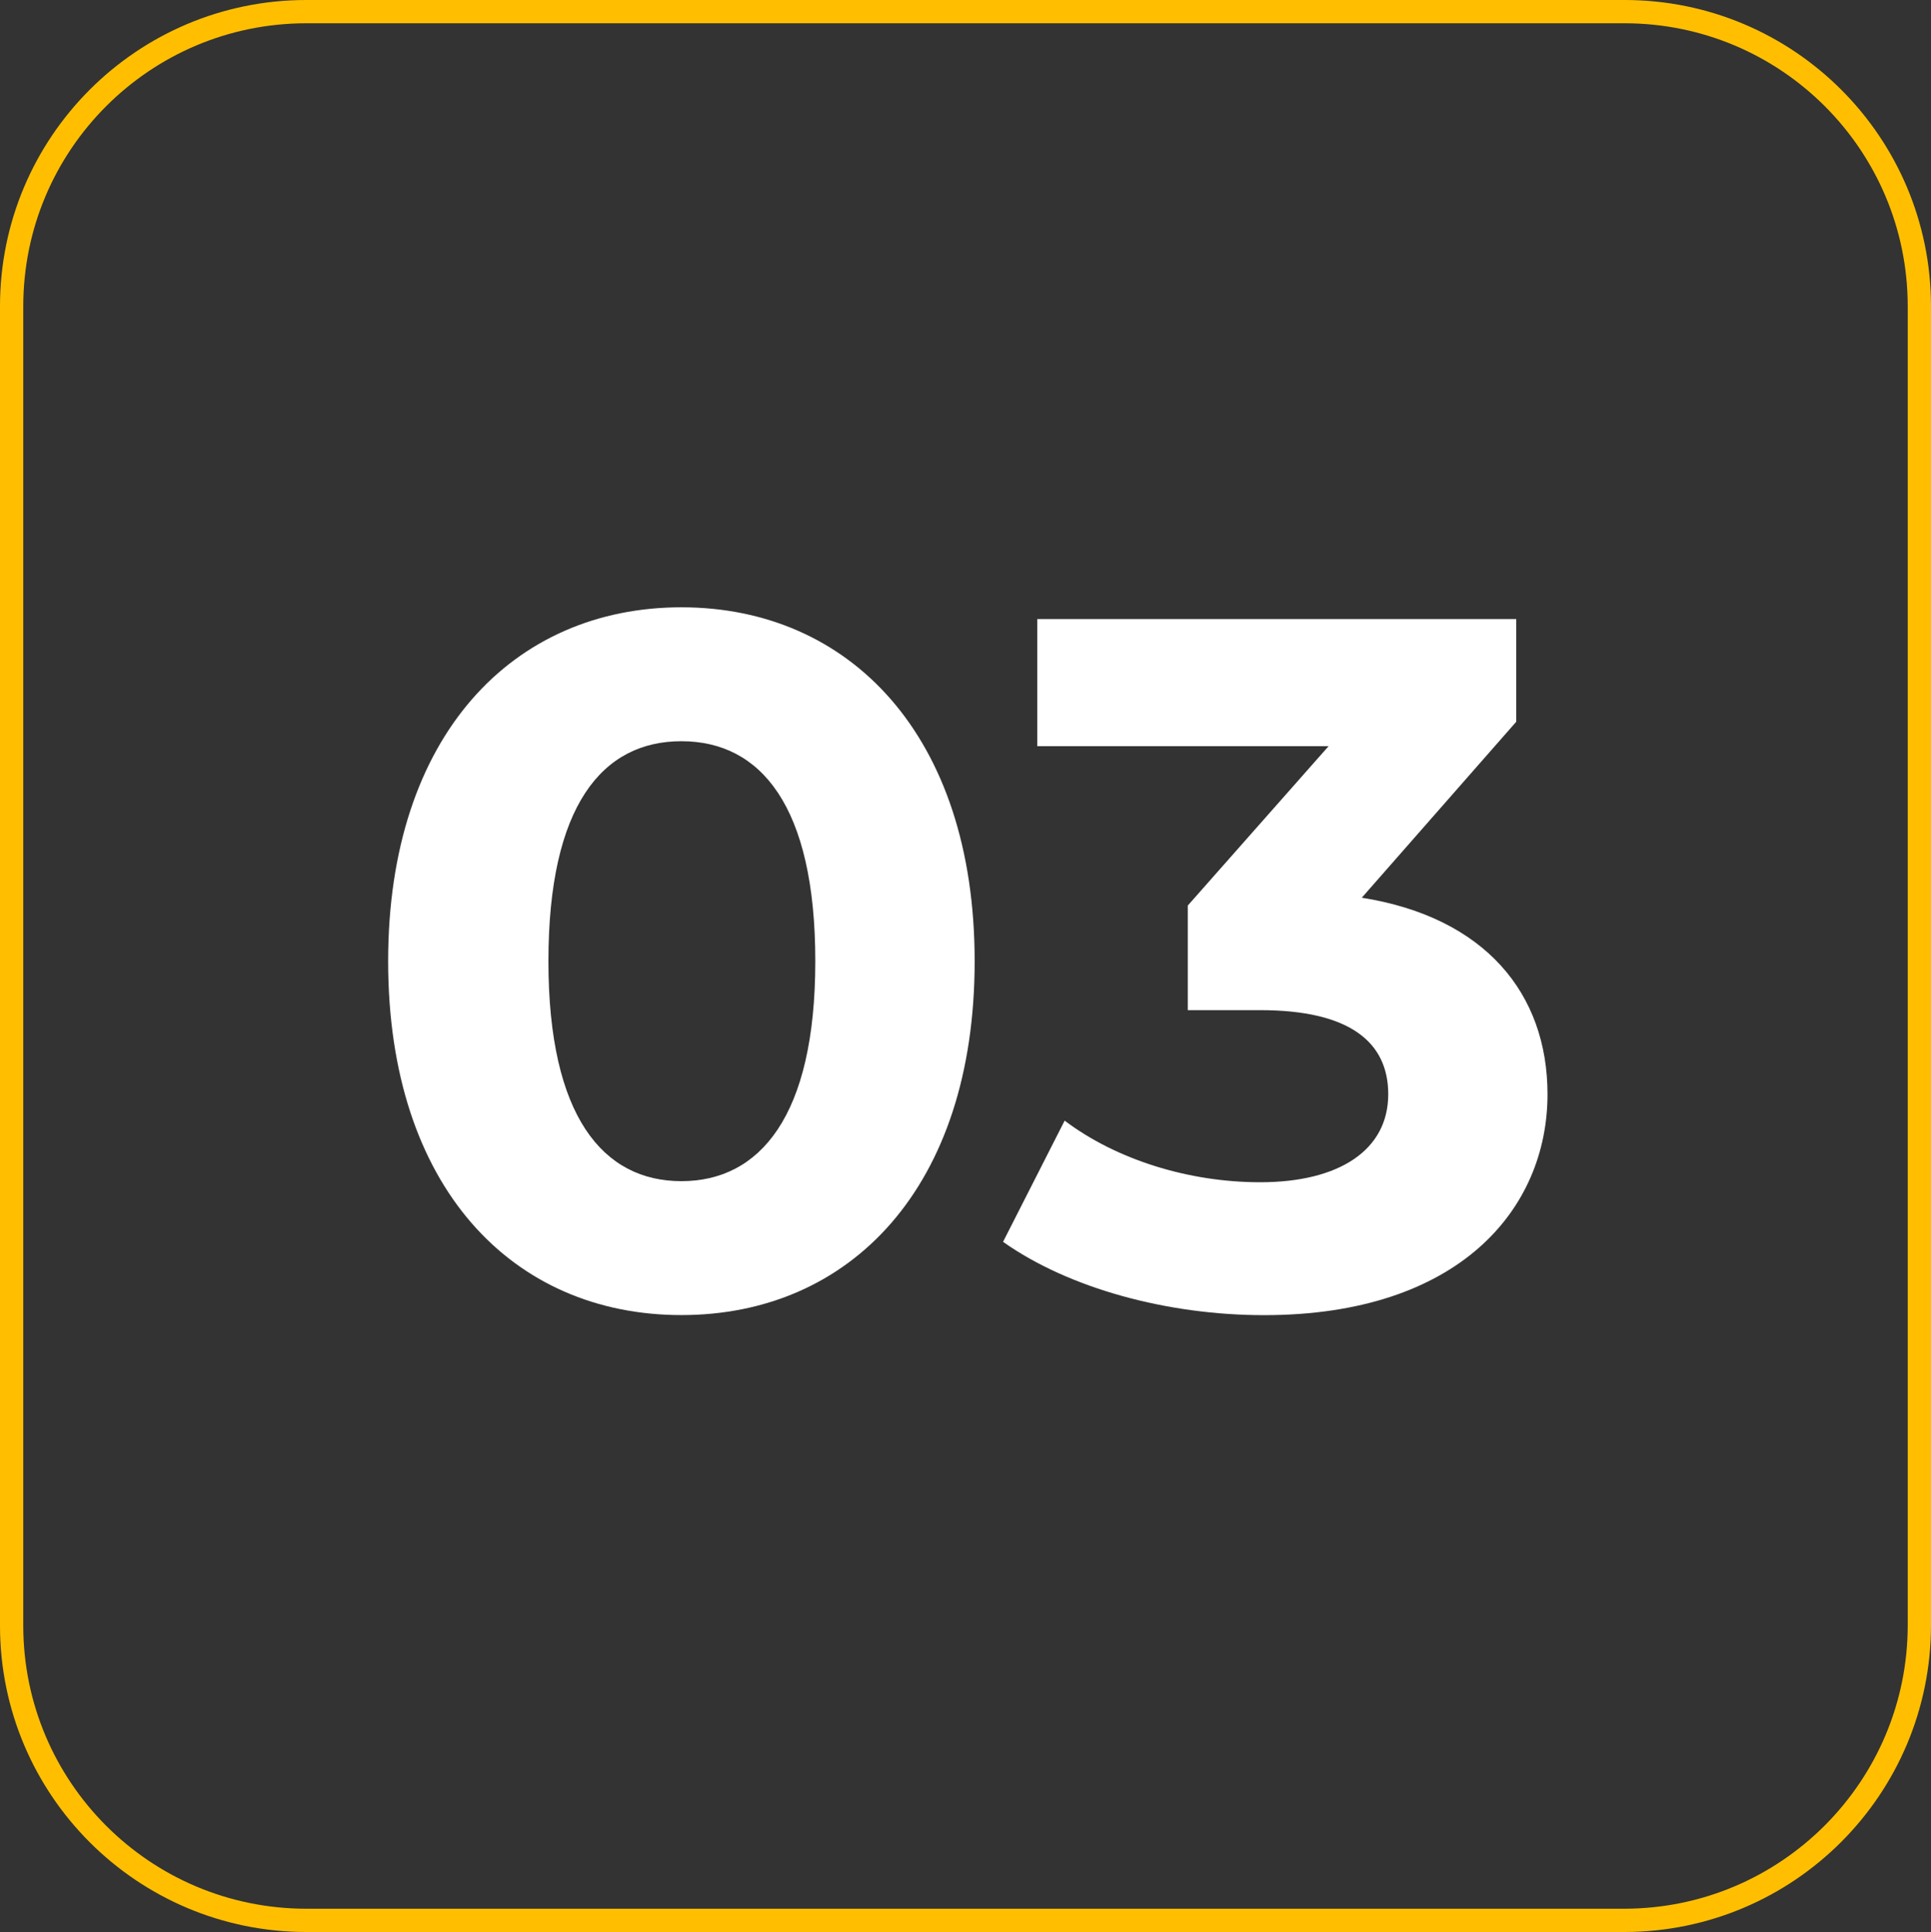
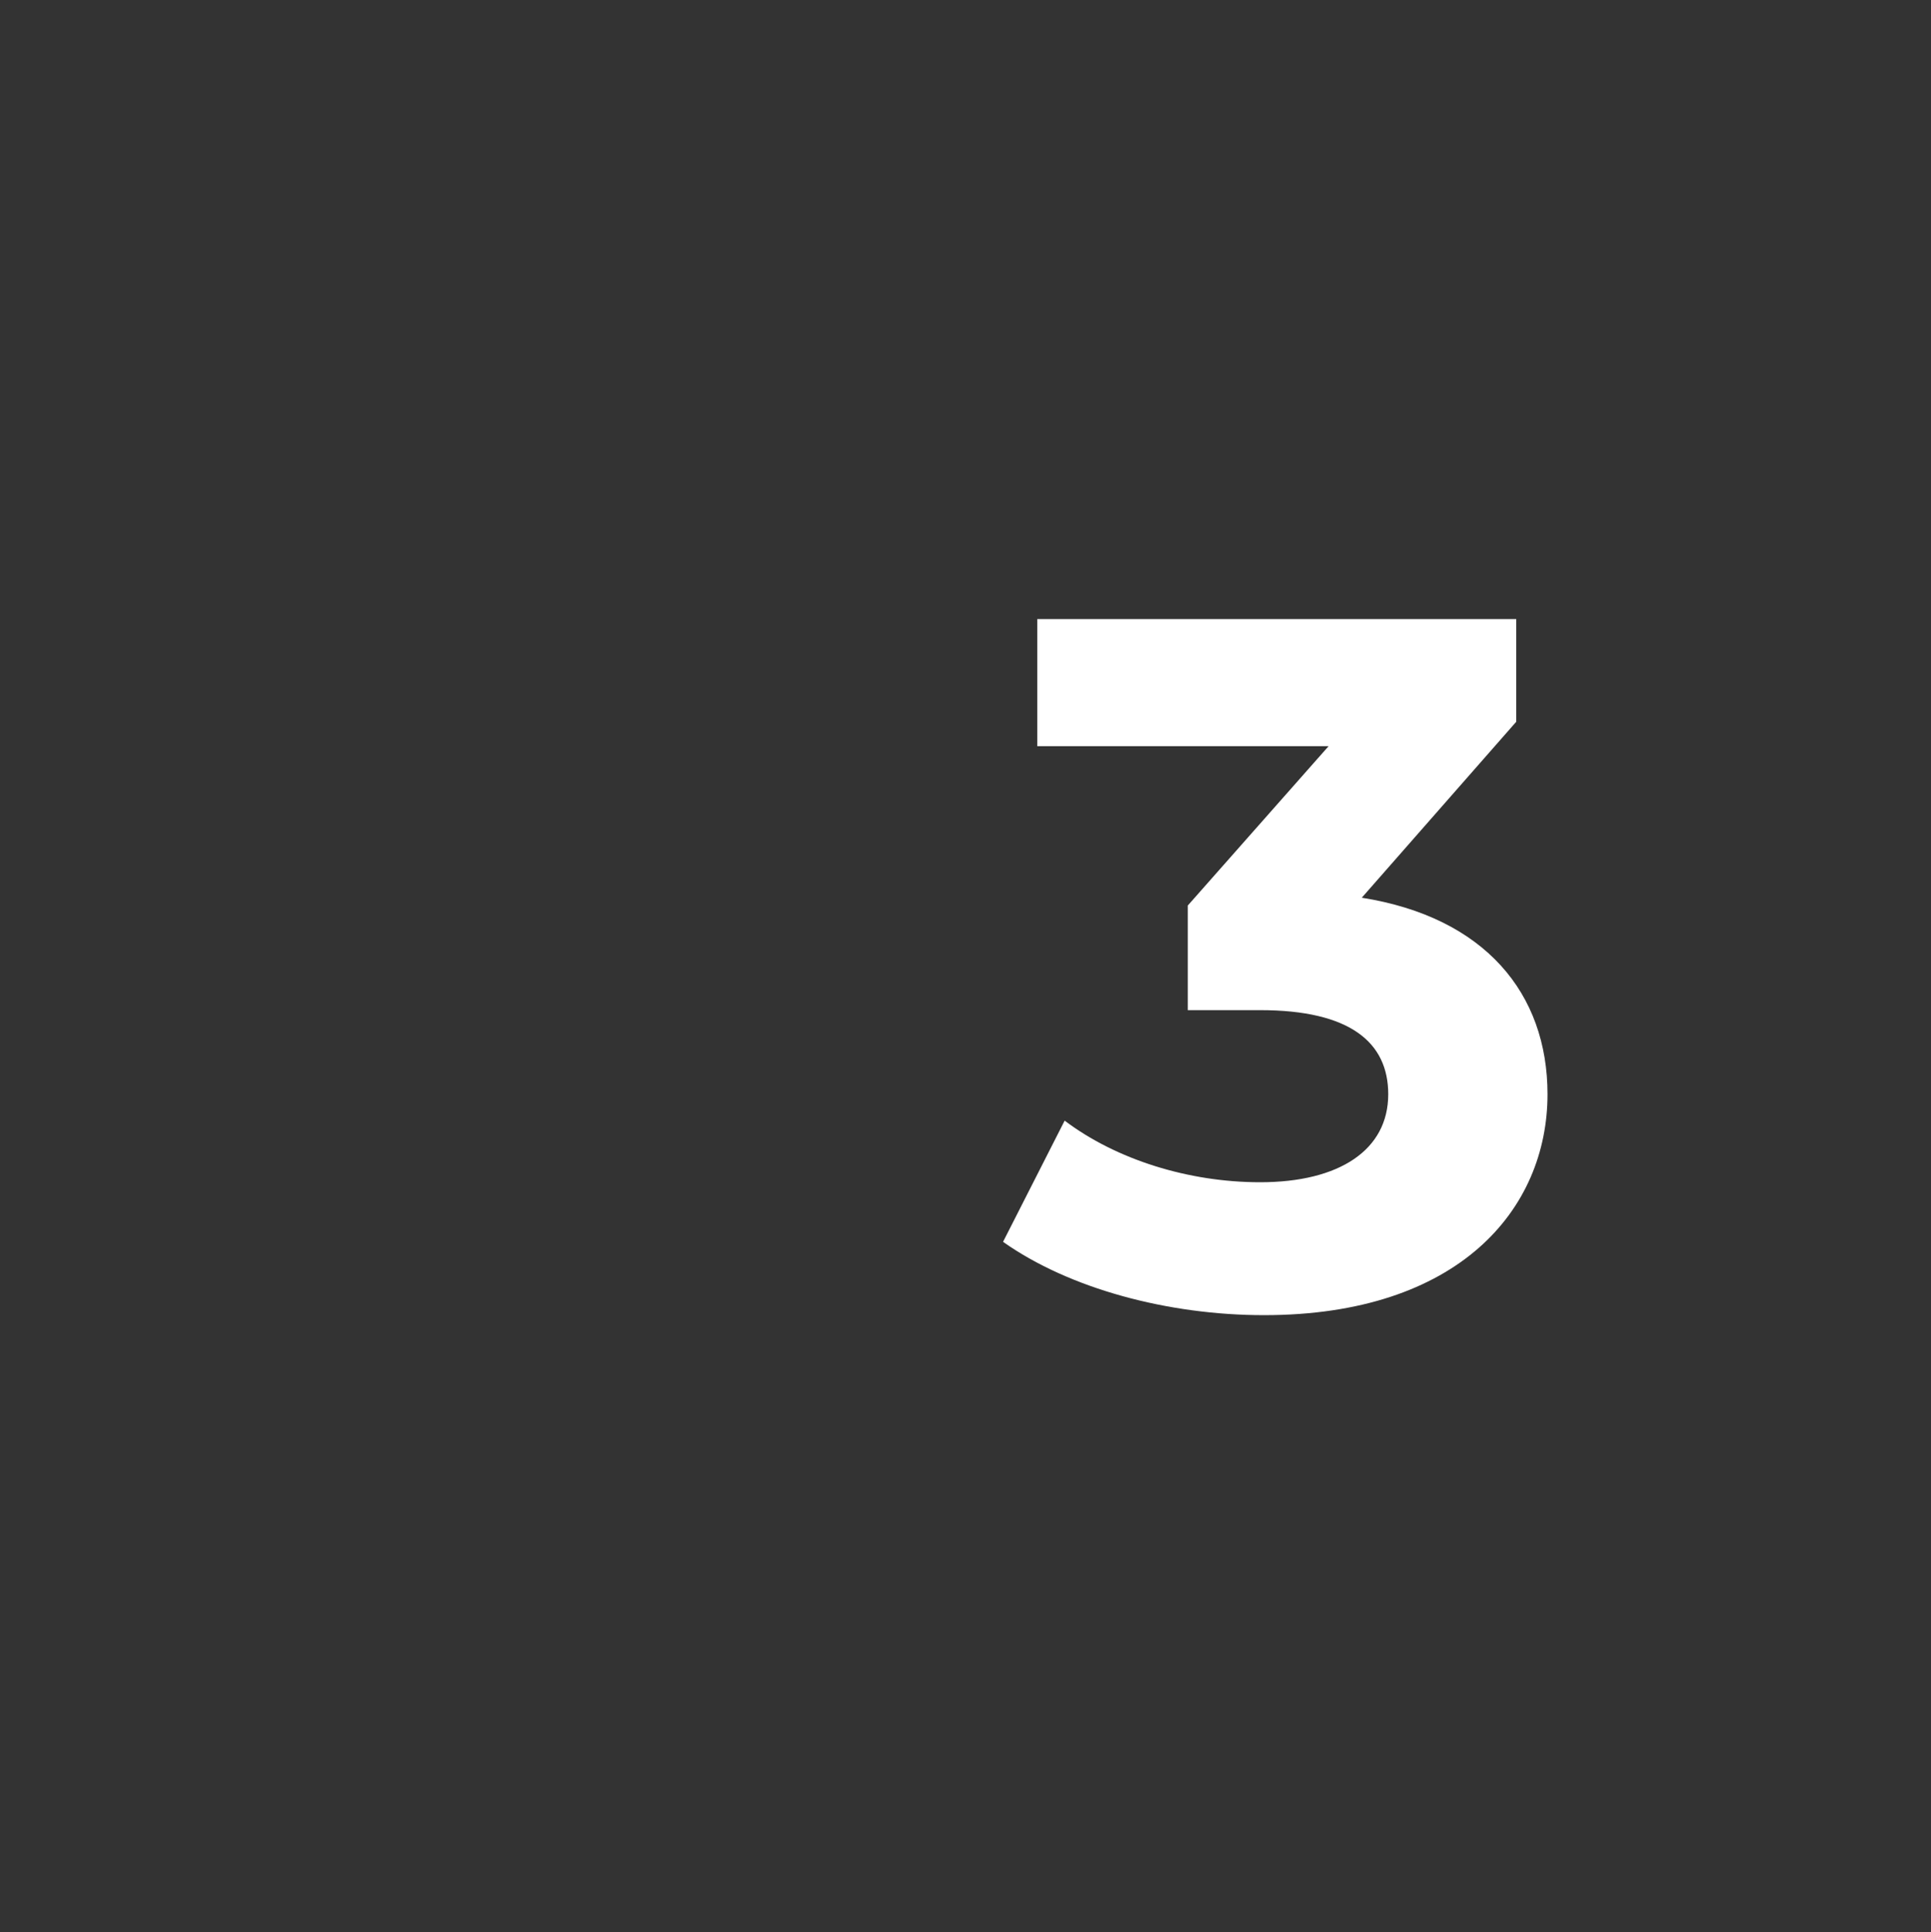
<svg xmlns="http://www.w3.org/2000/svg" id="Layer_1" data-name="Layer 1" viewBox="0 0 248.9 249">
  <rect x="0" y="0" width="248.9" height="249" fill="#333333" stroke="none" />
-   <path id="Path_9483" data-name="Path 9483" d="M209.4,247.5H39.5c-20.98,0-37.99-16.99-38-37.97,0-.01,0-.02,0-.03V39.5C1.49,18.52,18.49,1.51,39.47,1.5c.01,0,.02,0,.03,0h169.9c20.98,0,37.99,16.99,38,37.97v169.93c.02,21.01-16.99,38.06-38,38.1Z" fill="none" stroke="#ffbf00" stroke-miterlimit="10" stroke-width="3" />
  <g>
-     <path d="M50.03,123.88c0-29.11,16.13-45.61,37.8-45.61s37.8,16.51,37.8,45.61-16,45.61-37.8,45.61-37.8-16.51-37.8-45.61ZM105.09,123.88c0-20.04-7.06-28.35-17.26-28.35s-17.14,8.32-17.14,28.35,7.06,28.35,17.14,28.35,17.26-8.32,17.26-28.35Z" fill="#fff" />
    <path d="M199.47,141.02c0,14.87-11.47,28.48-36.54,28.48-12.35,0-25.08-3.4-33.64-9.45l7.94-15.62c6.68,5.04,16,7.94,25.2,7.94,10.21,0,16.51-4.16,16.51-11.34,0-6.68-4.91-10.84-16.51-10.84h-9.33v-13.48l18.15-20.54h-37.55v-16.38h61.74v13.23l-19.91,22.68c15.88,2.52,23.94,12.35,23.94,25.33Z" fill="#fff" />
  </g>
</svg>